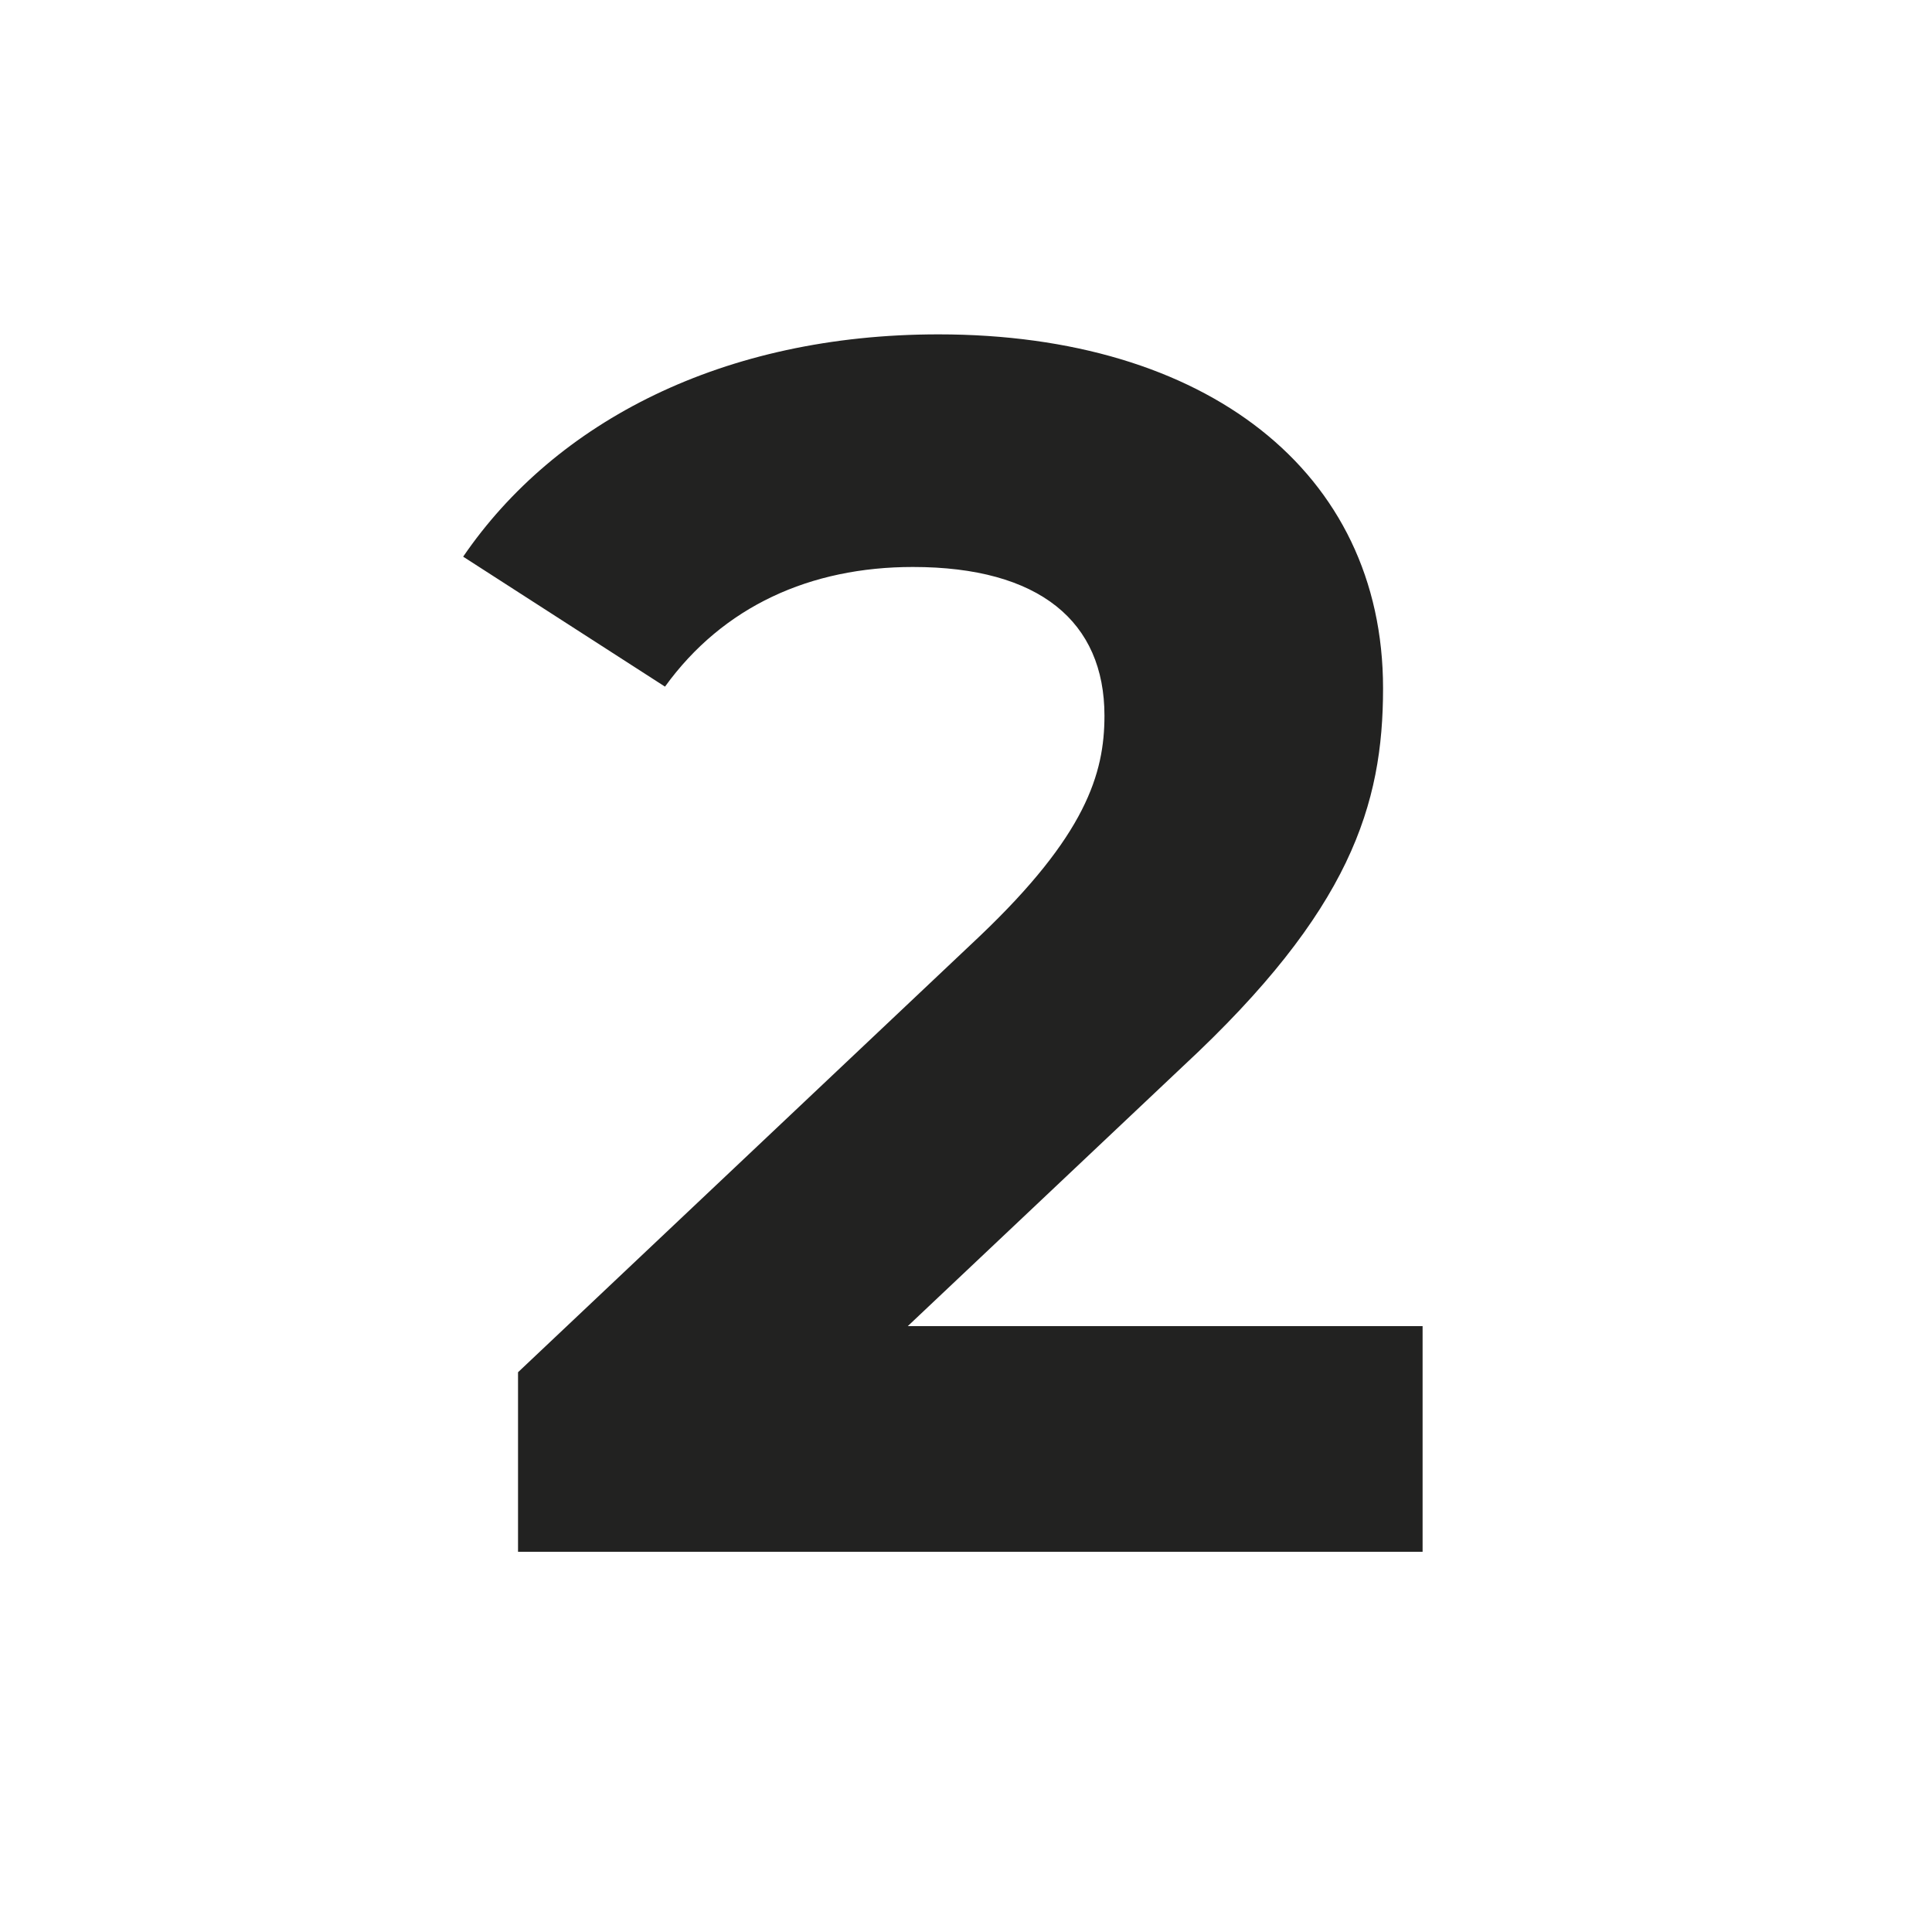
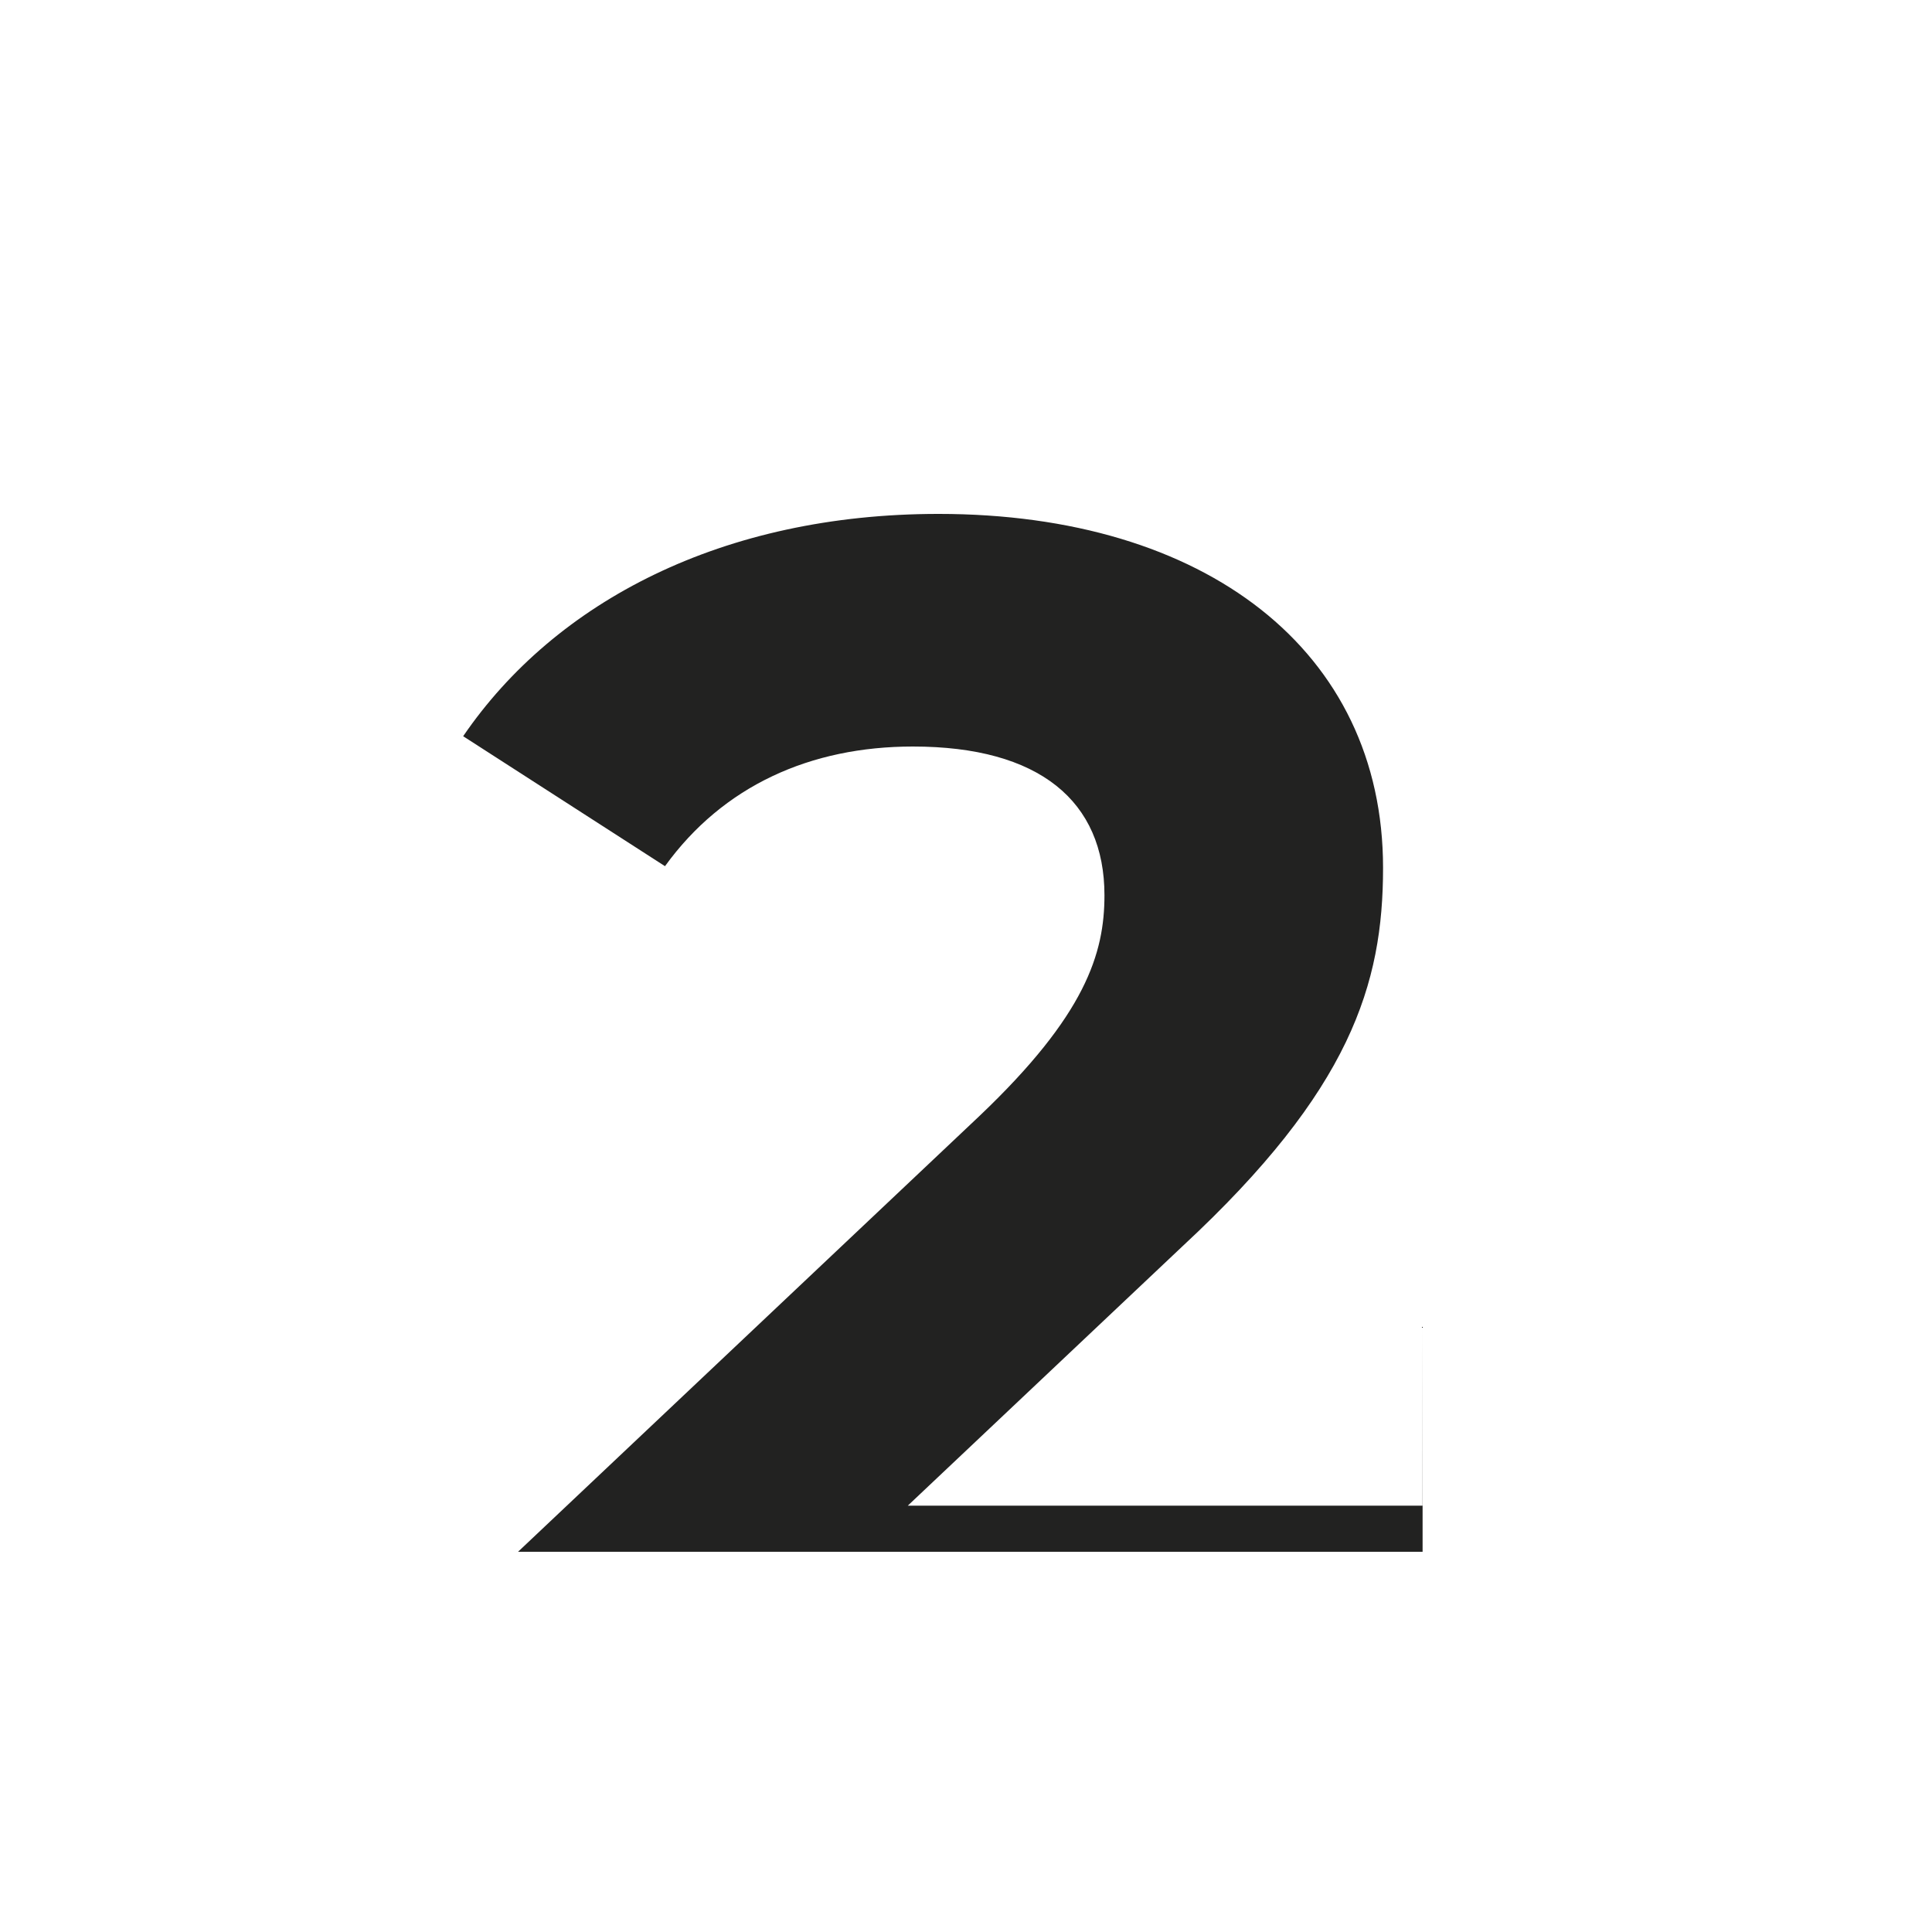
<svg xmlns="http://www.w3.org/2000/svg" id="a" data-name="Capa 1" viewBox="0 0 150 150">
-   <path d="M110.45,102.96v17.52H40.22v-13.94l35.84-33.85c8.23-7.83,9.69-12.61,9.69-17.12,0-7.3-5.04-11.55-14.87-11.55-7.96,0-14.74,3.05-19.25,9.29l-15.67-10.09c7.17-10.49,20.18-17.26,36.91-17.26,20.71,0,34.51,10.62,34.51,27.48,0,9.03-2.52,17.26-15.53,29.34l-21.37,20.18h39.96Z" style="fill: #222221;" />
+   <path d="M110.45,102.96v17.52H40.22l35.84-33.85c8.23-7.83,9.69-12.61,9.69-17.12,0-7.3-5.04-11.55-14.87-11.55-7.96,0-14.74,3.05-19.25,9.29l-15.67-10.09c7.17-10.49,20.18-17.26,36.91-17.26,20.71,0,34.51,10.62,34.51,27.48,0,9.03-2.52,17.26-15.53,29.34l-21.37,20.18h39.96Z" style="fill: #222221;" />
</svg>